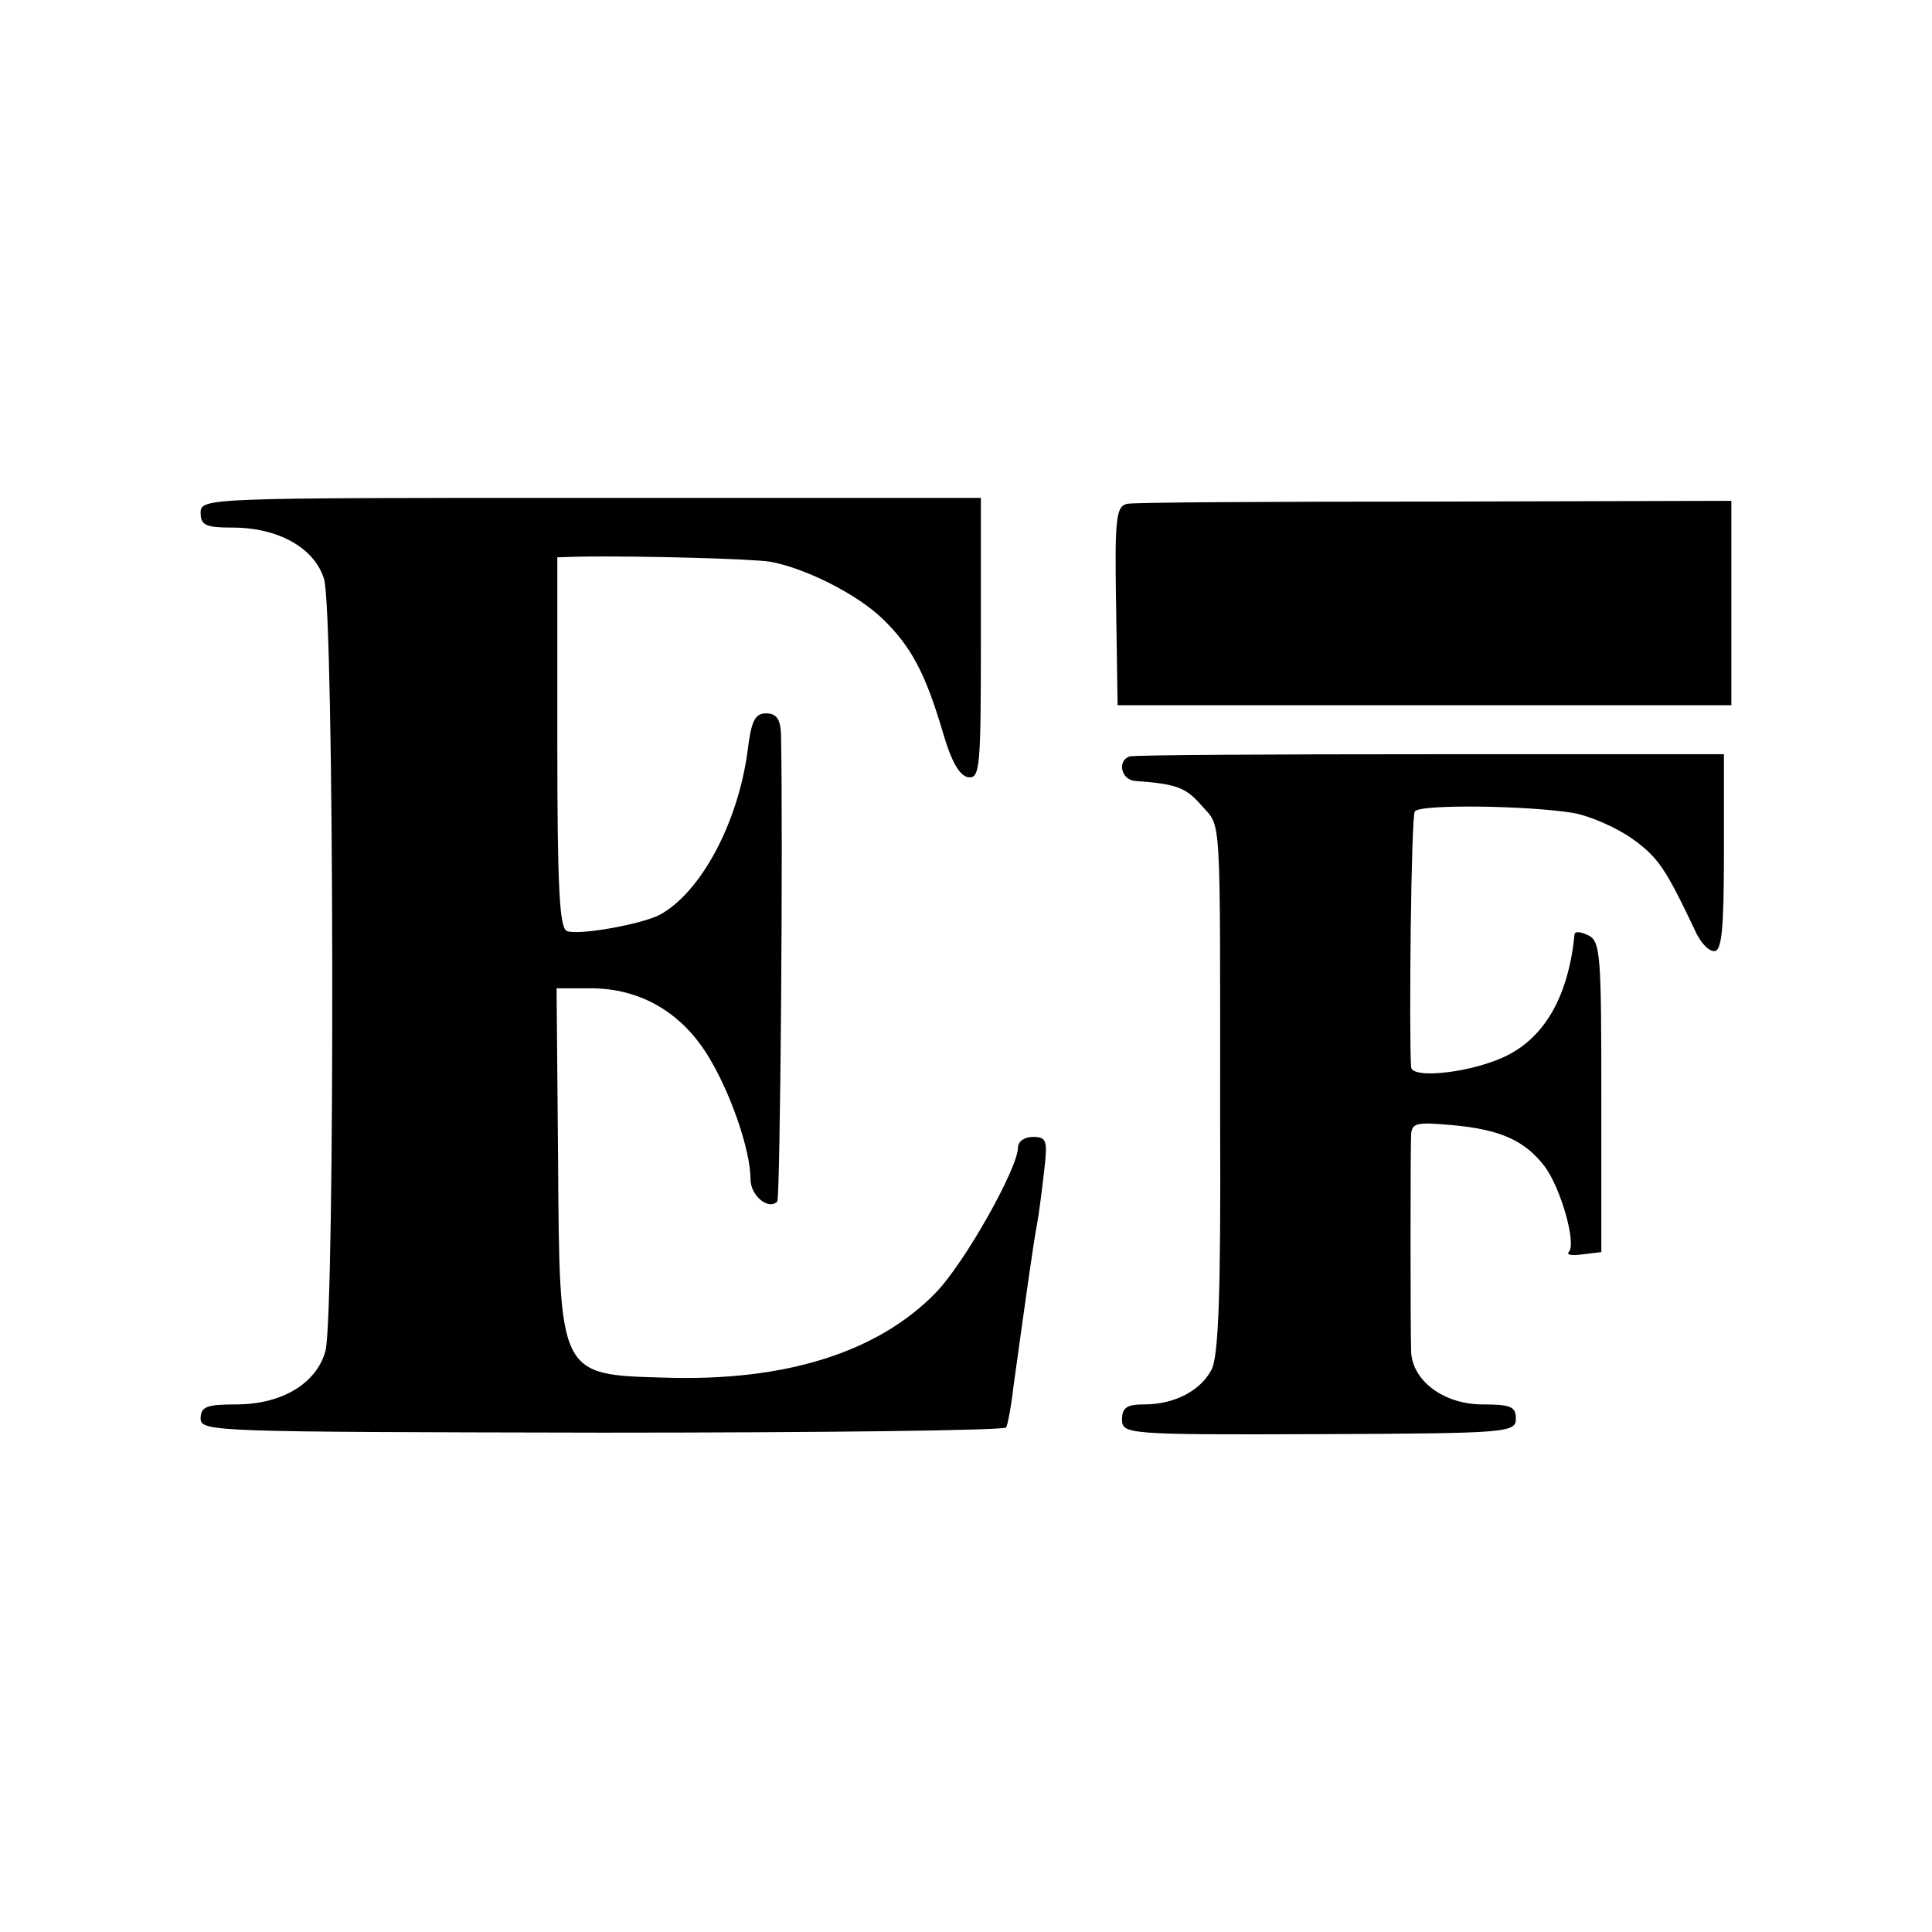
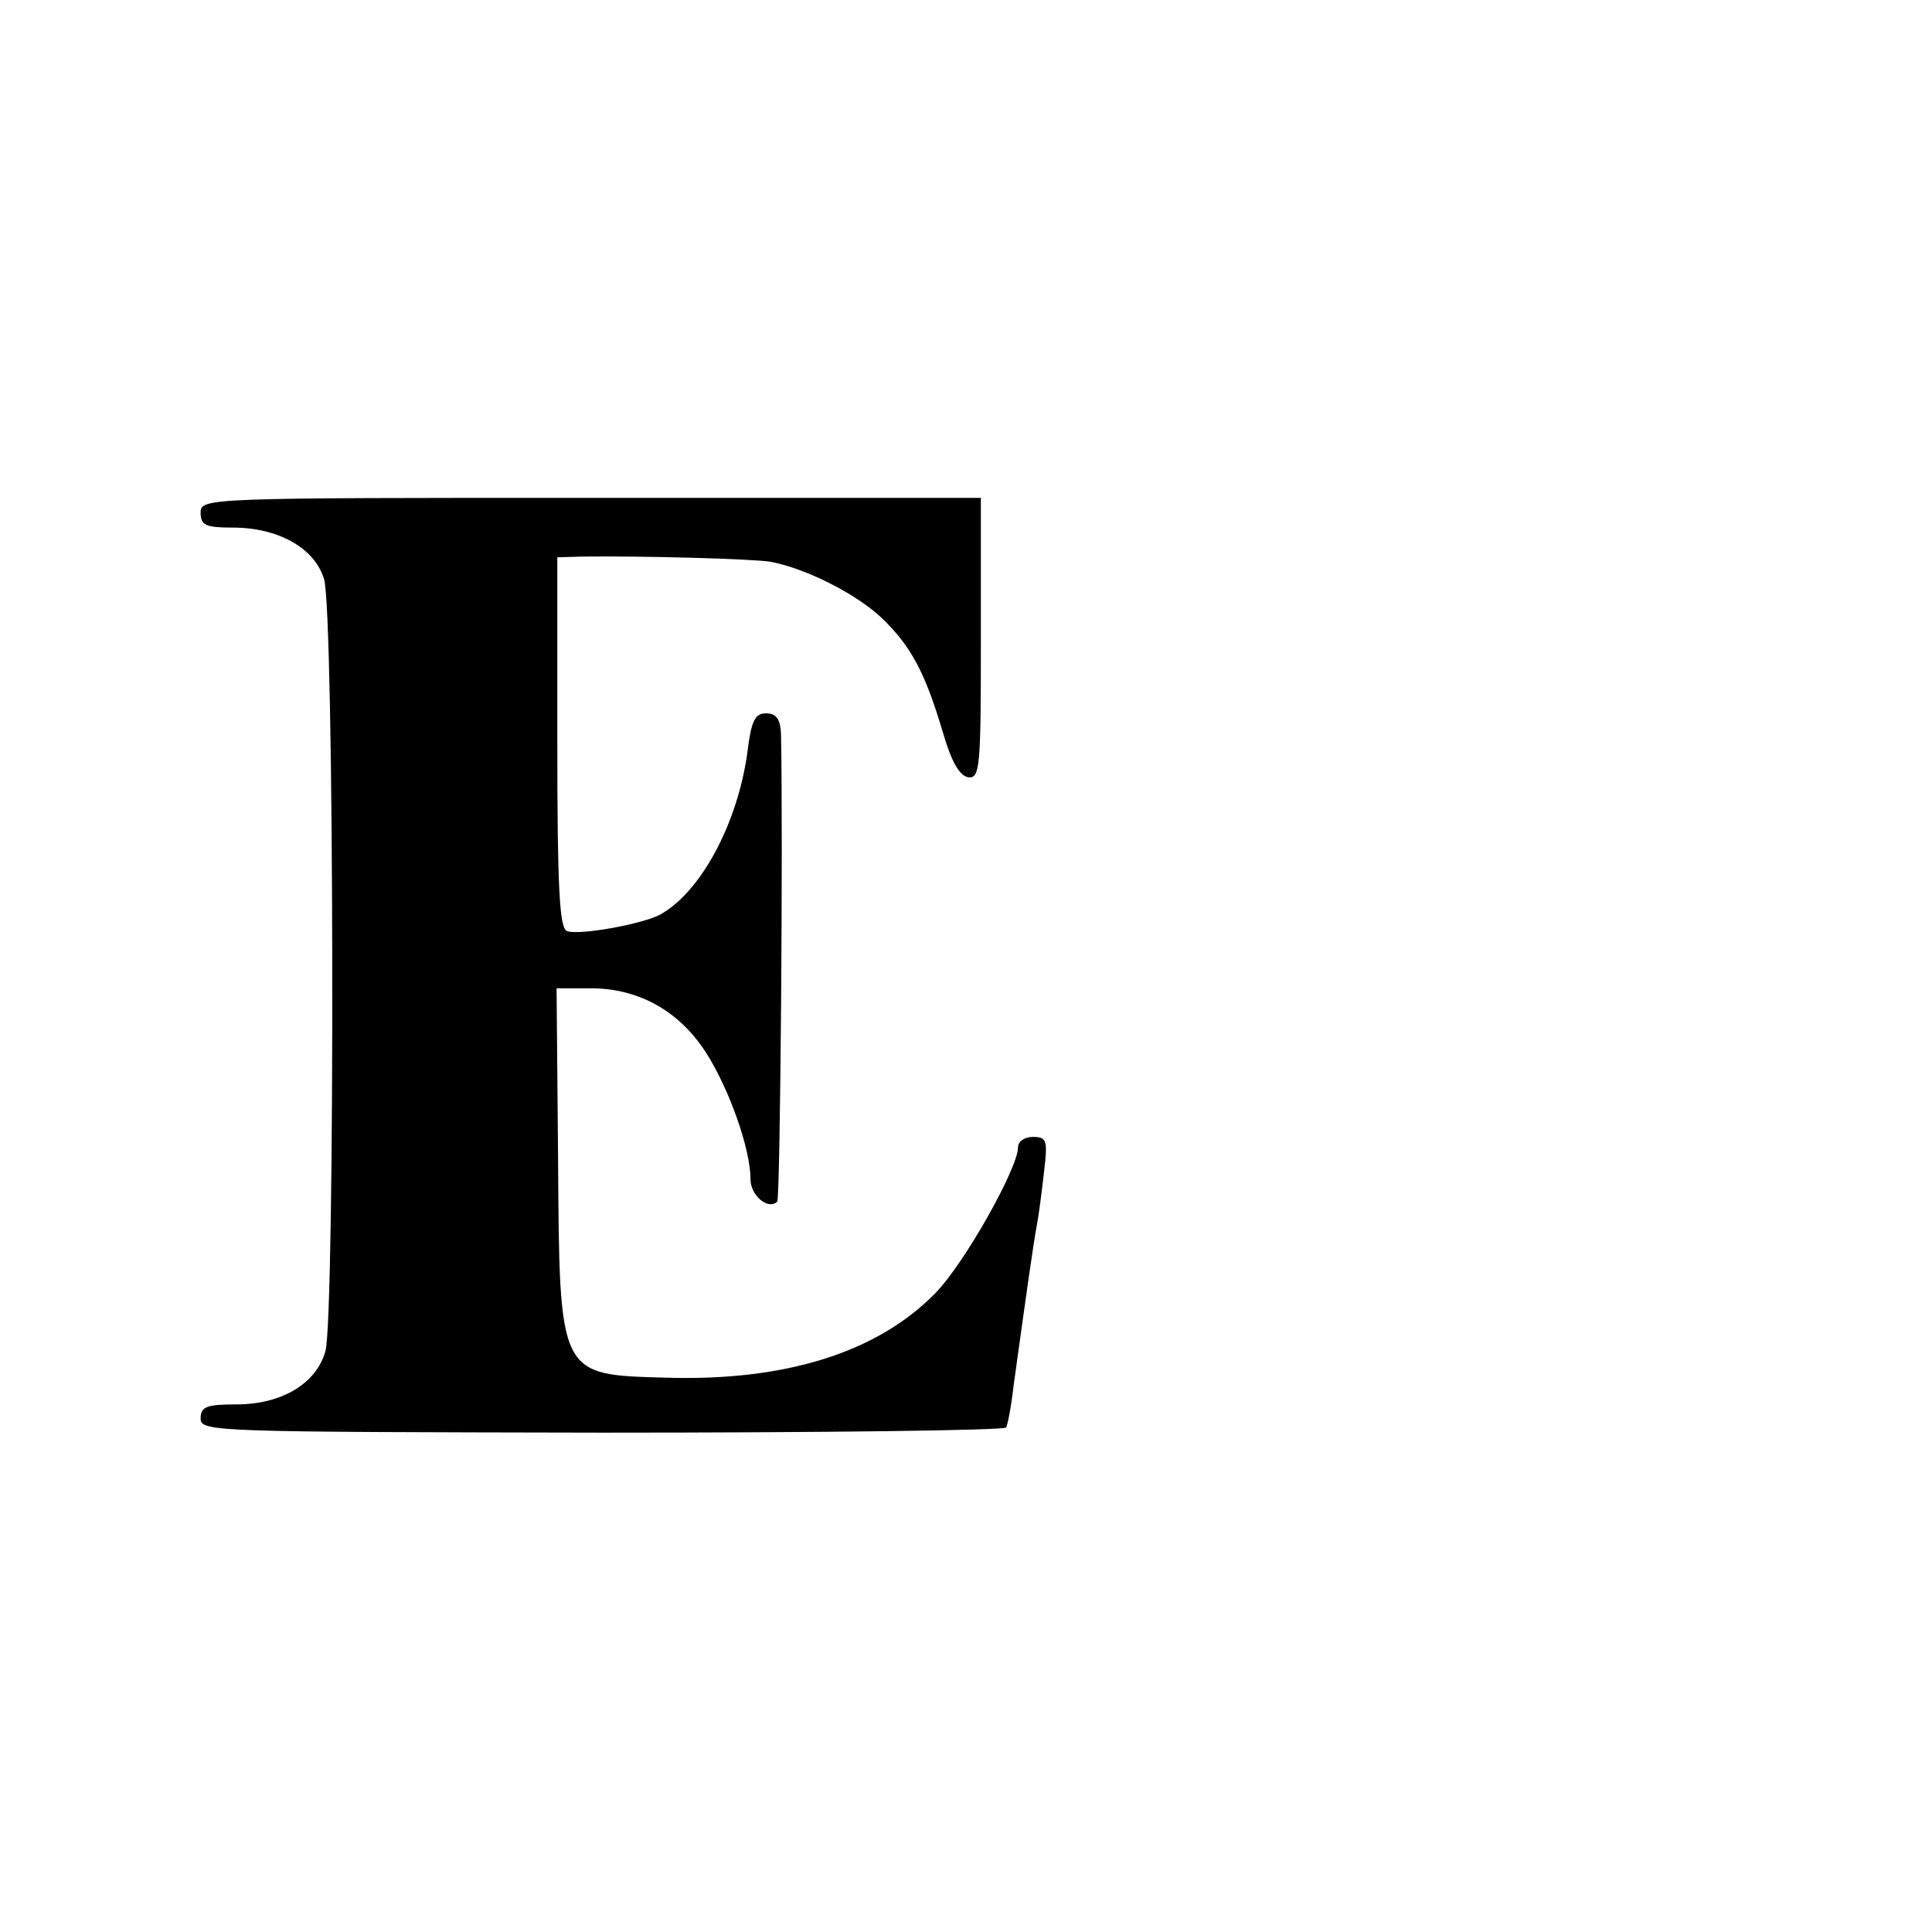
<svg xmlns="http://www.w3.org/2000/svg" version="1.0" width="260pt" height="260pt" viewBox="0 0 260 260" preserveAspectRatio="xMidYMid meet">
  <g transform="translate(0,260) scale(0.1,-0.1)" fill="#000000" stroke="none">
    <path d="M270 1910 c0 -17 7 -20 43 -20 61 0 110 -27 123 -69 14 -42 15 -989 2 -1039 -12 -44 -59 -72 -120 -72 -40 0 -48 -3 -48 -19 0 -18 19 -18 540 -19 297 0 542 3 544 7 2 3 7 29 10 56 17 122 26 188 32 220 2 11 6 41 9 68 5 42 4 47 -15 47 -11 0 -20 -6 -20 -14 0 -28 -72 -156 -111 -196 -78 -80 -202 -119 -363 -114 -145 4 -143 1 -145 297 l-2 227 46 0 c65 0 120 -31 156 -88 31 -49 59 -129 59 -169 0 -22 24 -42 36 -30 4 4 8 491 5 630 -1 19 -6 27 -20 27 -15 0 -20 -10 -25 -51 -13 -97 -63 -190 -118 -220 -25 -13 -109 -28 -125 -22 -10 4 -13 56 -13 254 l0 249 33 1 c84 1 229 -3 254 -7 48 -9 117 -44 151 -77 38 -37 57 -72 81 -153 11 -38 22 -58 34 -60 16 -2 17 14 17 187 l0 189 -525 0 c-518 0 -525 0 -525 -20z" />
-     <path d="M1517 1922 c-15 -3 -17 -19 -15 -137 l2 -134 413 0 413 0 0 137 0 138 -398 -1 c-219 0 -406 -1 -415 -3z" />
-     <path d="M1520 1582 c-17 -6 -11 -32 8 -33 56 -4 68 -9 89 -33 27 -31 25 0 25 -424 1 -232 -2 -319 -12 -336 -15 -28 -50 -46 -90 -46 -23 0 -30 -4 -30 -20 0 -20 5 -21 265 -20 255 1 265 2 265 21 0 16 -7 19 -45 19 -52 0 -95 32 -96 72 -1 32 -1 269 0 291 1 16 8 17 54 13 67 -6 99 -21 126 -56 22 -30 43 -105 32 -115 -3 -4 5 -5 19 -3 l25 3 0 208 c0 189 -1 210 -17 218 -10 5 -18 6 -19 2 -8 -82 -39 -137 -90 -163 -45 -23 -129 -33 -130 -16 -3 45 0 337 5 344 6 10 152 8 213 -2 23 -4 59 -20 80 -35 35 -25 45 -41 84 -123 7 -16 18 -28 26 -28 10 0 13 29 13 133 l0 132 -395 0 c-217 0 -399 -1 -405 -3z" />
  </g>
</svg>